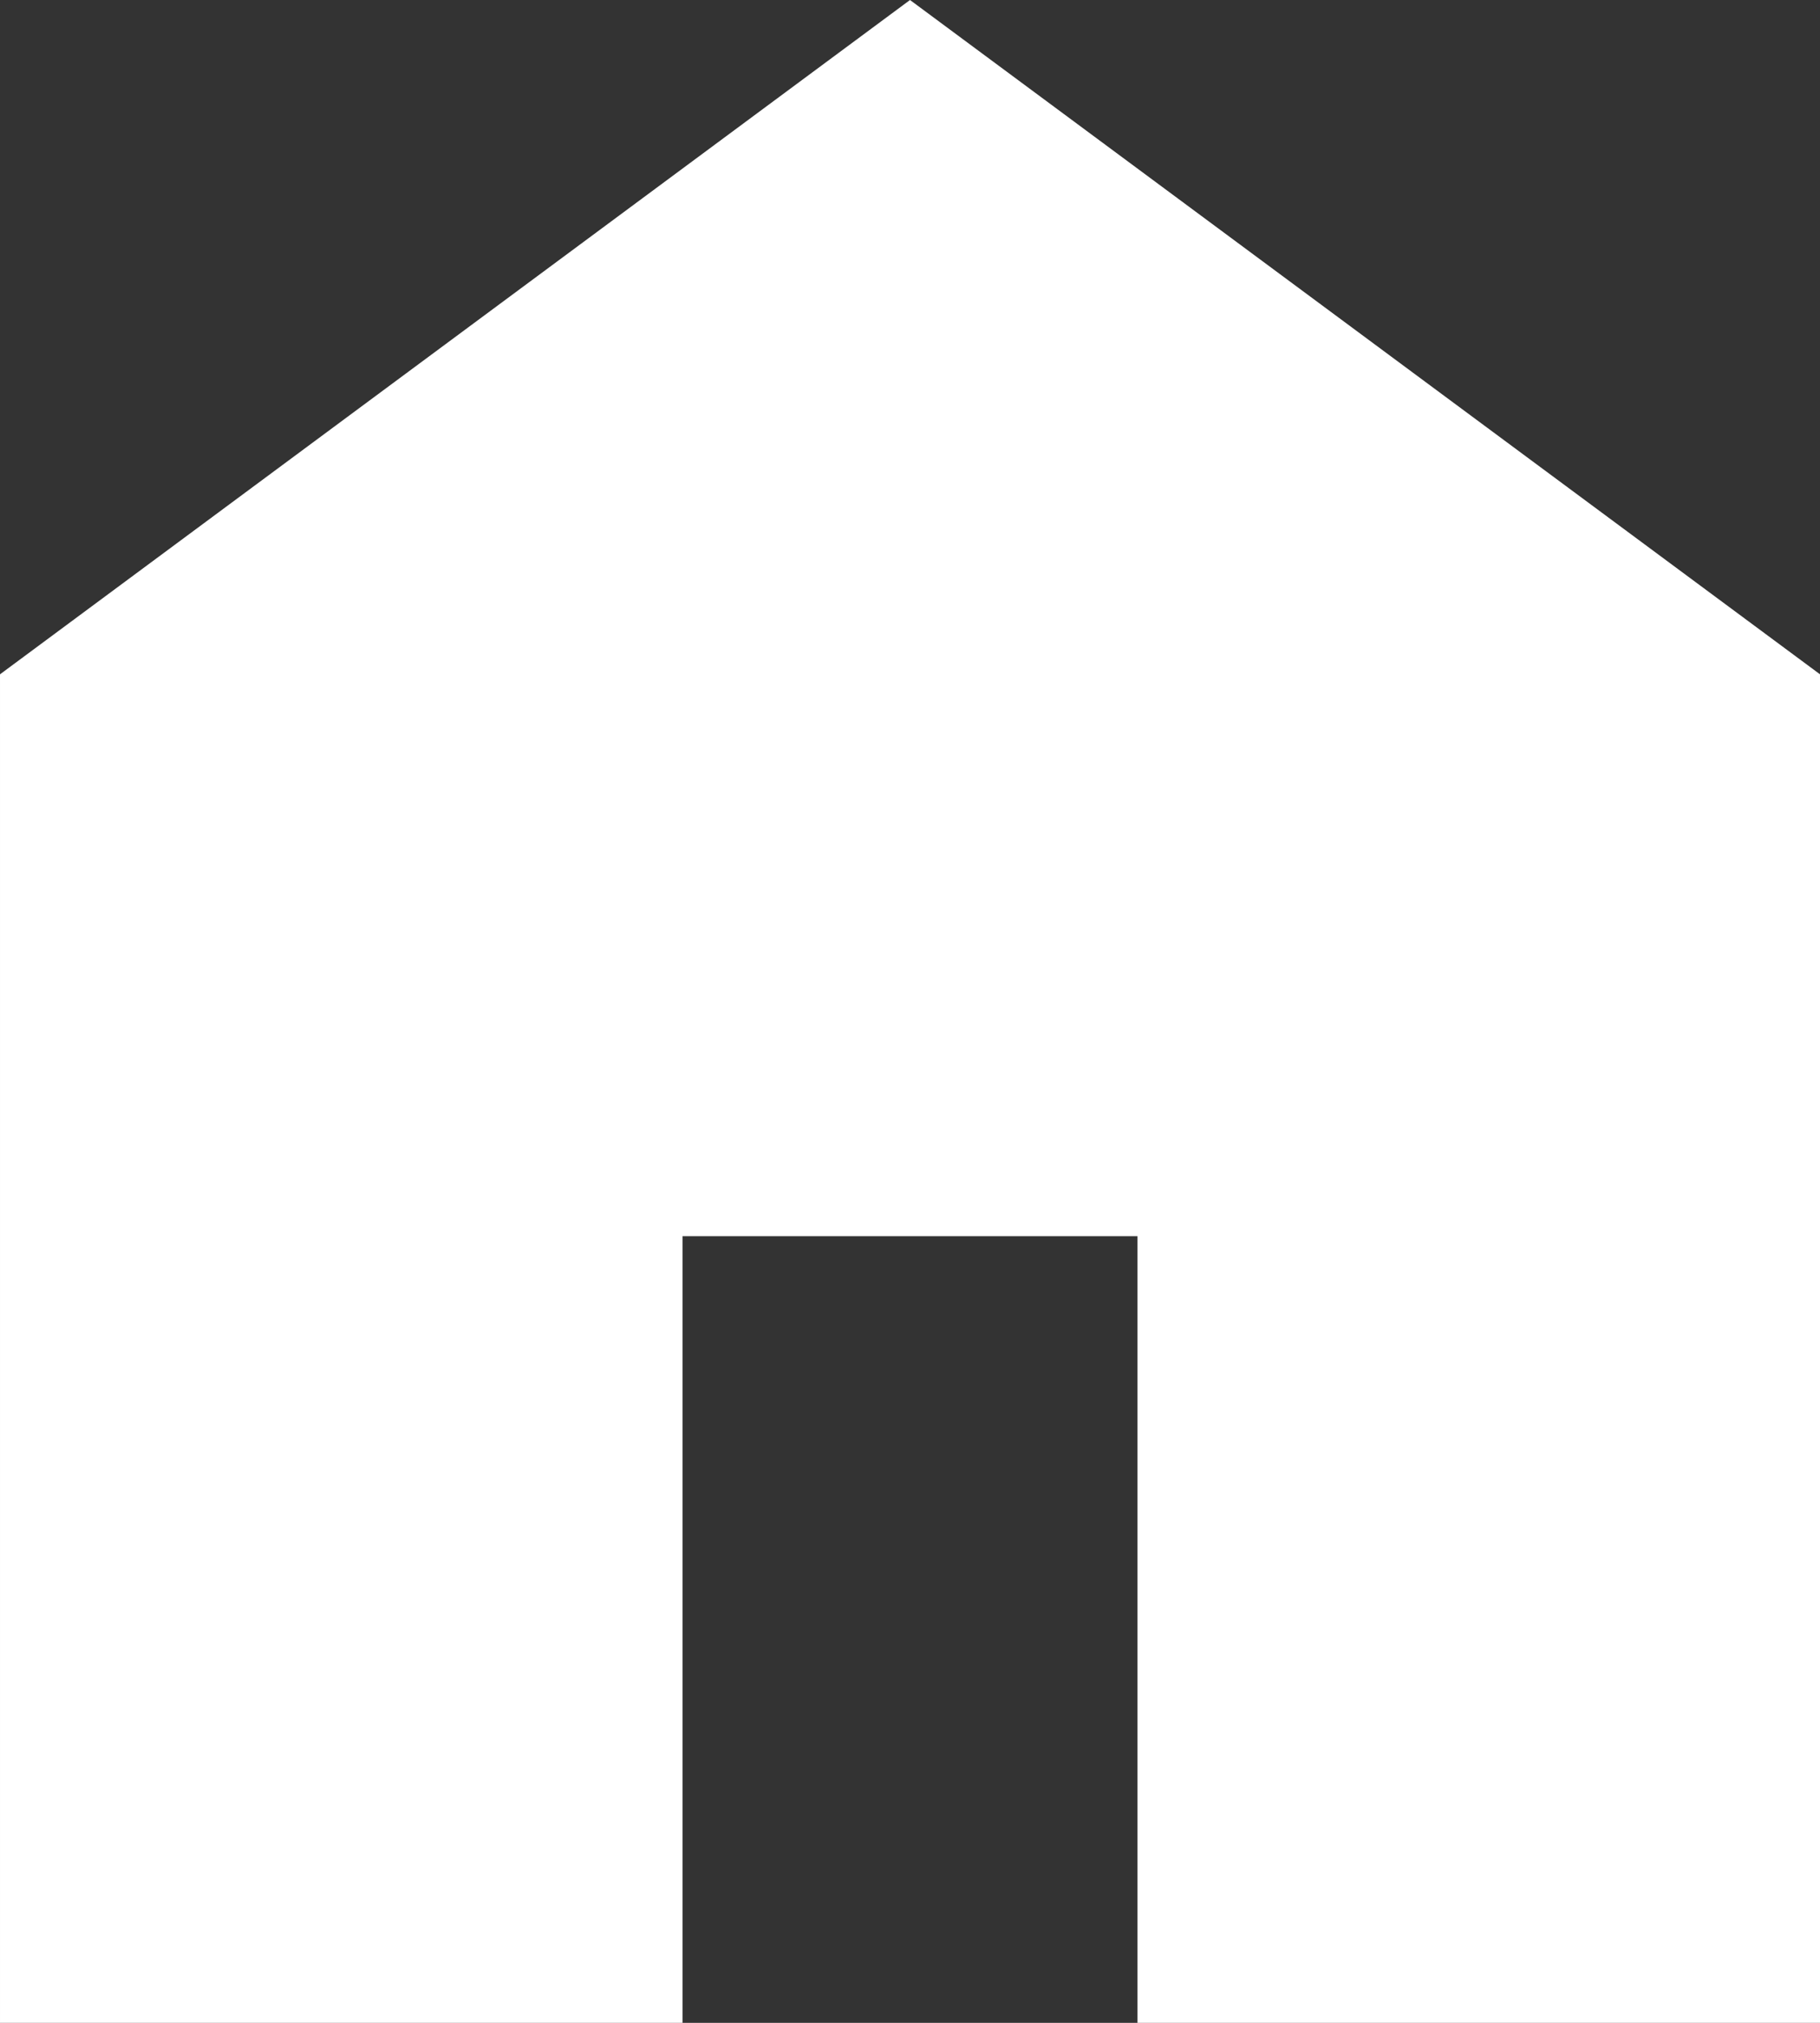
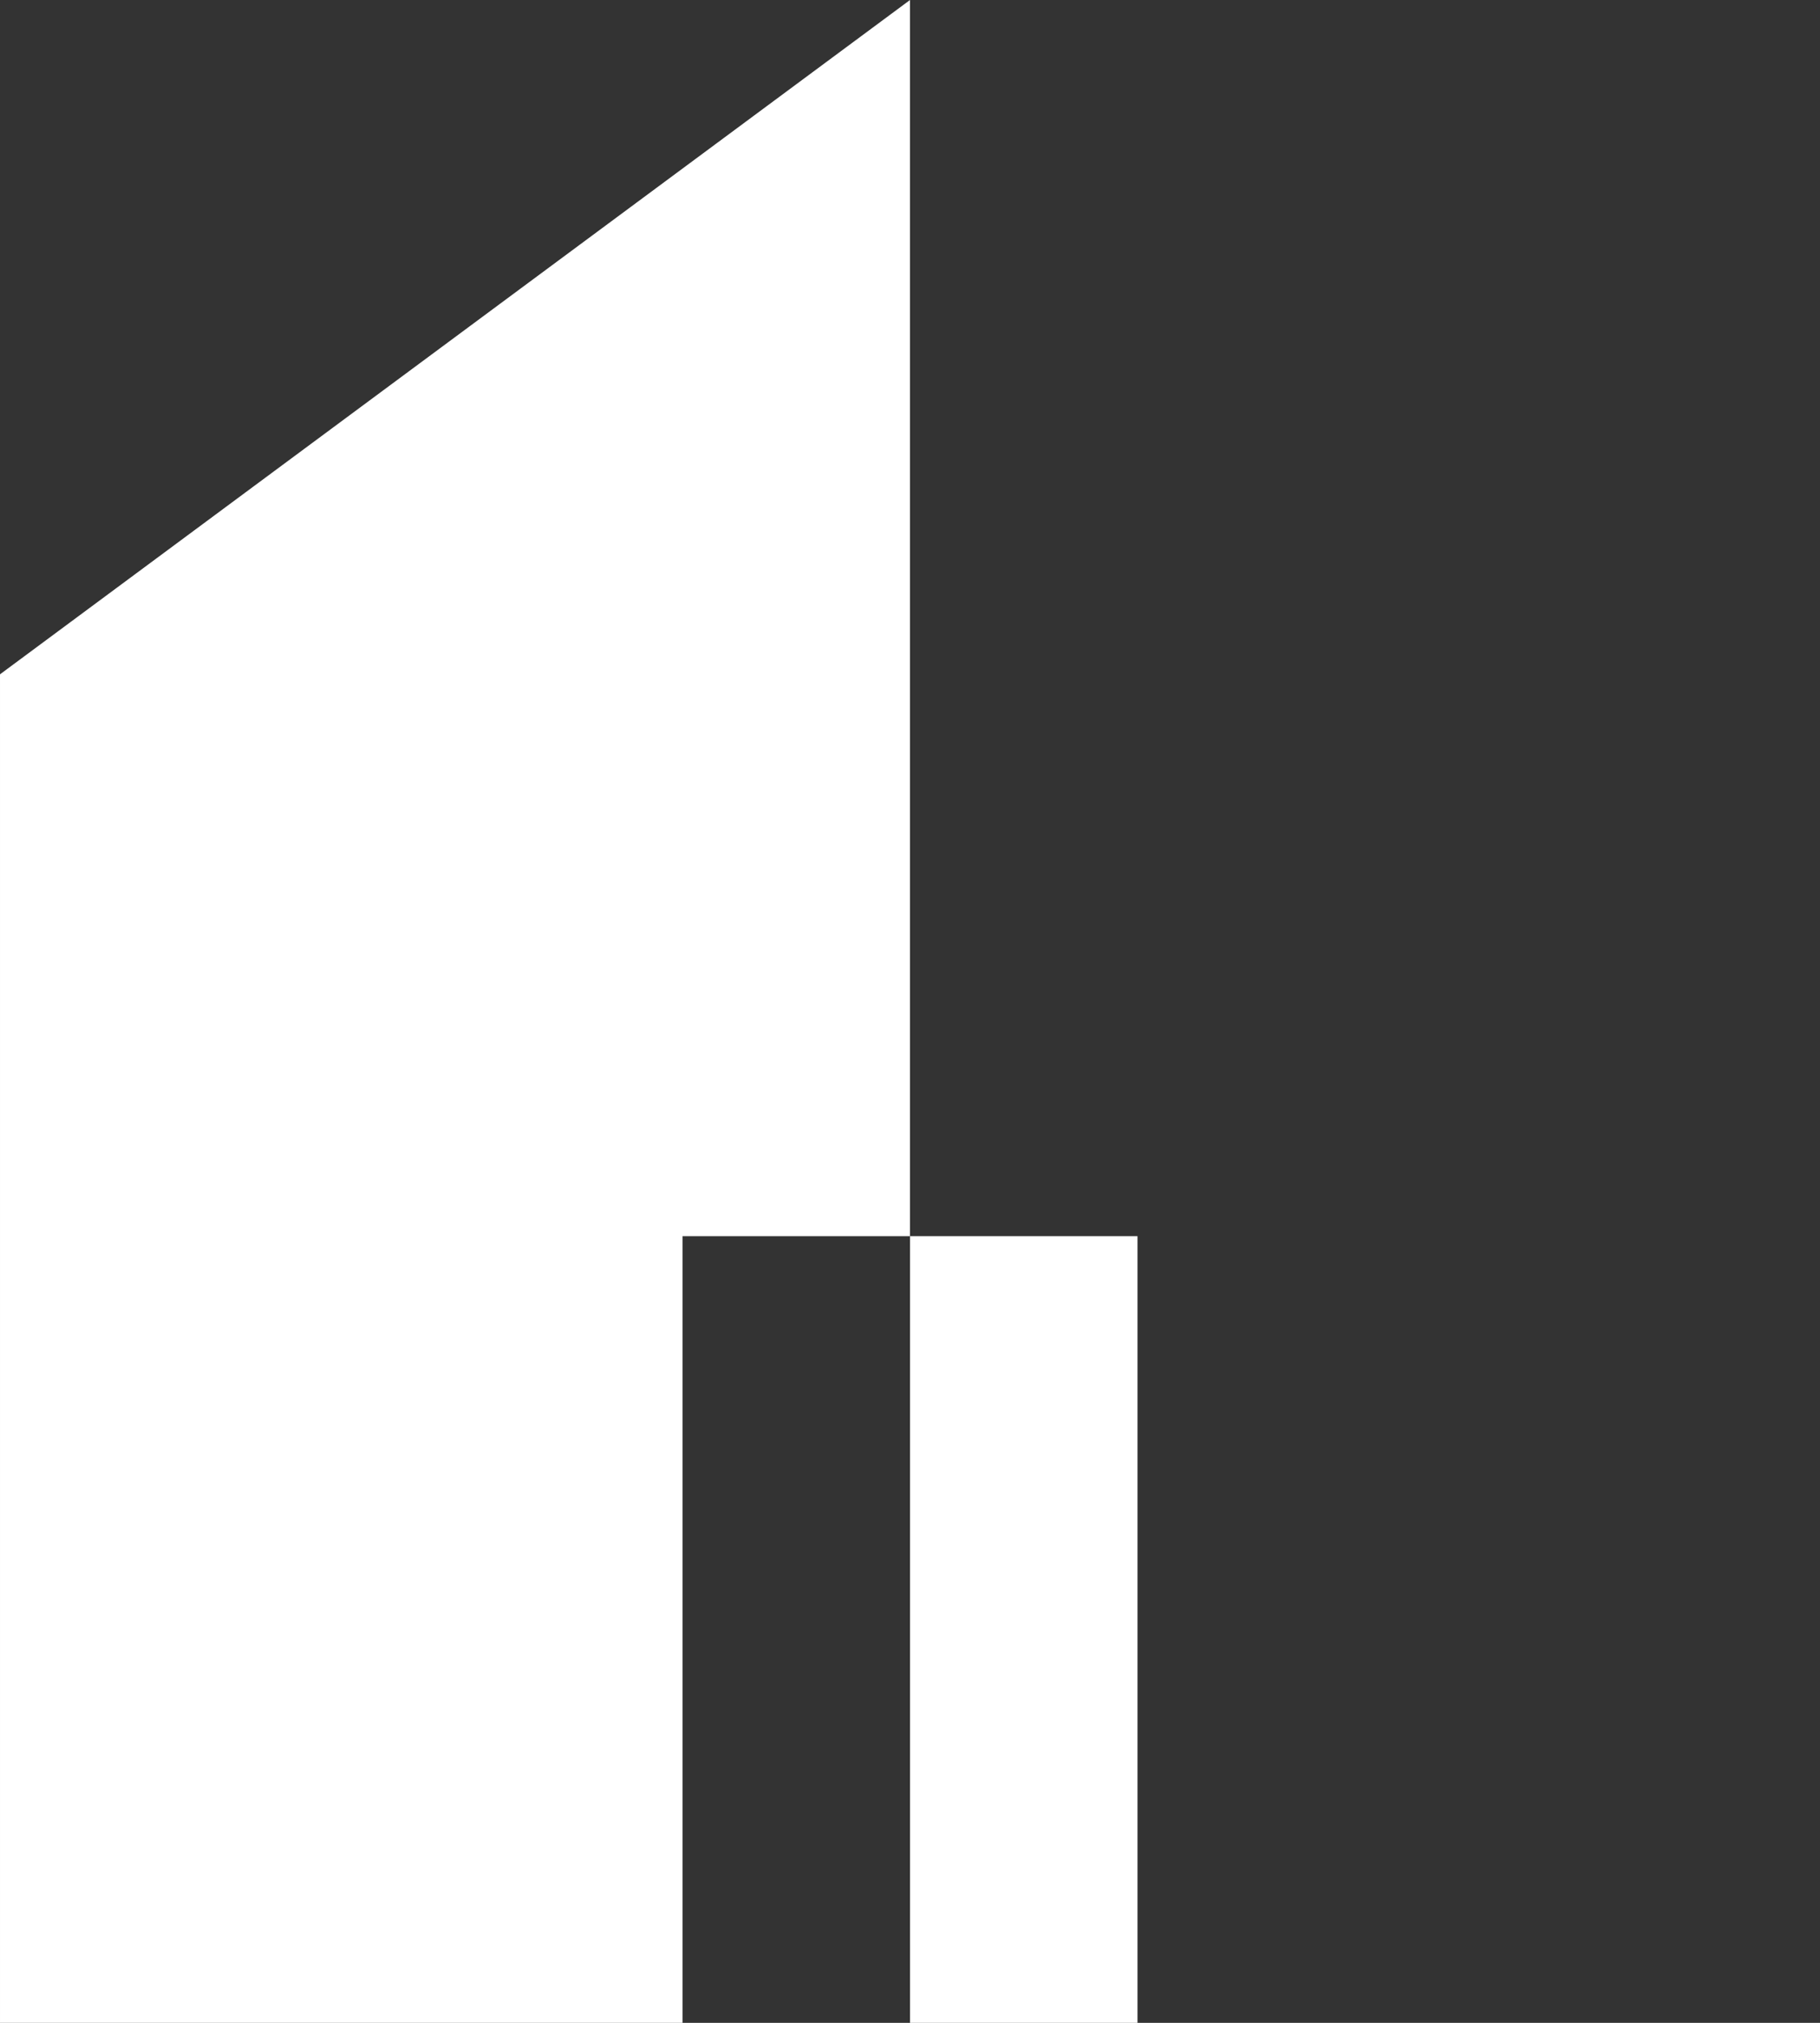
<svg xmlns="http://www.w3.org/2000/svg" width="18" height="20" viewBox="0 0 18 20" fill="none">
  <rect x="0" y="0" width="18" height="20" fill="#333333" stroke="none" />
-   <path d="M1.52588e-05 20V6.667L9 0L18 6.667V20H11.25V12.222H6.75V20H1.52588e-05Z" fill="white" />
+   <path d="M1.52588e-05 20V6.667L9 0V20H11.25V12.222H6.75V20H1.52588e-05Z" fill="white" />
</svg>